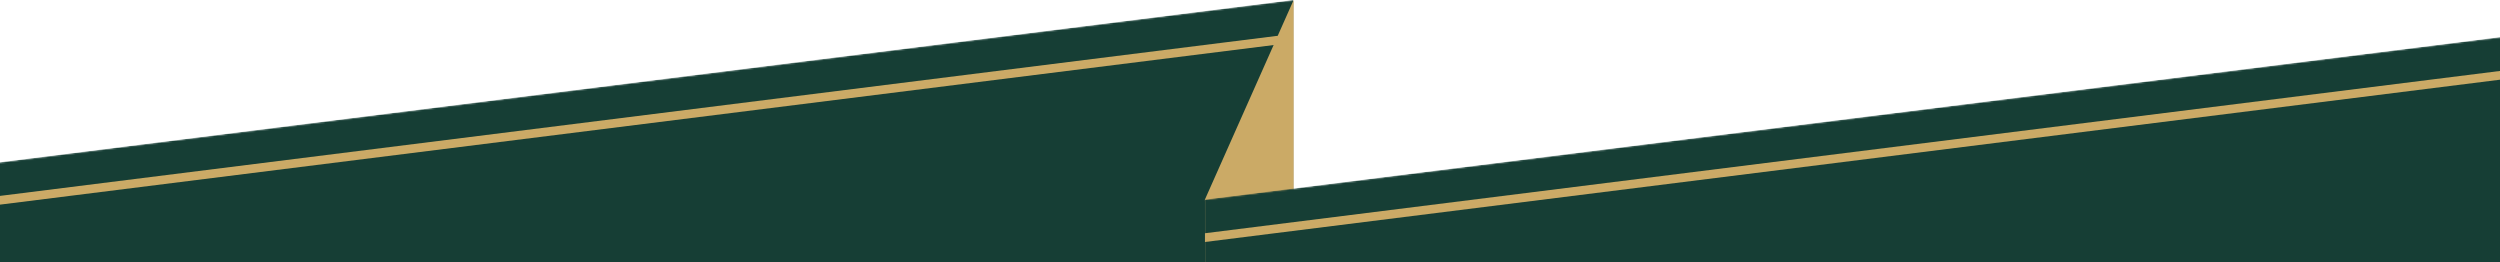
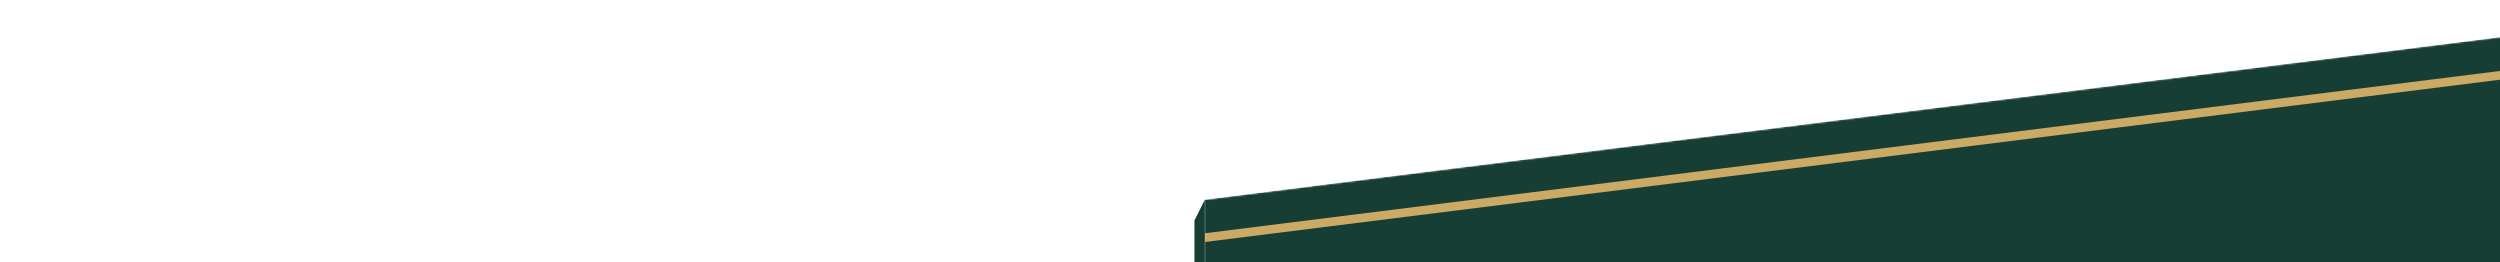
<svg xmlns="http://www.w3.org/2000/svg" fill="none" viewBox="0 0 1440 151" height="151" width="1440">
  <mask height="493" width="797" y="0" x="-52" maskUnits="userSpaceOnUse" style="mask-type:alpha" id="mask0_932_5597">
-     <path fill="#163E35" d="M-52 99.996L745 0V393L-52 493V99.996Z" />
-   </mask>
+     </mask>
  <g mask="url(#mask0_932_5597)">
-     <path fill="#163E35" d="M-52 99.996L745 0V393L-52 493V99.996Z" />
    <path stroke-width="5" stroke="#CBAA66" d="M-53 121.992L745 21.996" />
  </g>
-   <path fill="#CBAA66" d="M694 115L745.134 0V160L694.134 160.5L694 115Z" />
  <mask height="494" width="797" y="15" x="694" maskUnits="userSpaceOnUse" style="mask-type:alpha" id="mask1_932_5597">
    <path fill="#163E35" d="M694 115L1491 15.004V408.004L694 508.004V115Z" />
  </mask>
  <g mask="url(#mask1_932_5597)">
    <path fill="#163E35" d="M694 115L1491 15.004V408.004L694 508.004V115Z" />
    <path stroke-width="5" stroke="#CBAA66" d="M693 136.996L1491 37" />
  </g>
  <path style="mix-blend-mode:multiply" fill="#163E35" d="M688 127L694 115V399.5L688 400.133V127Z" />
</svg>